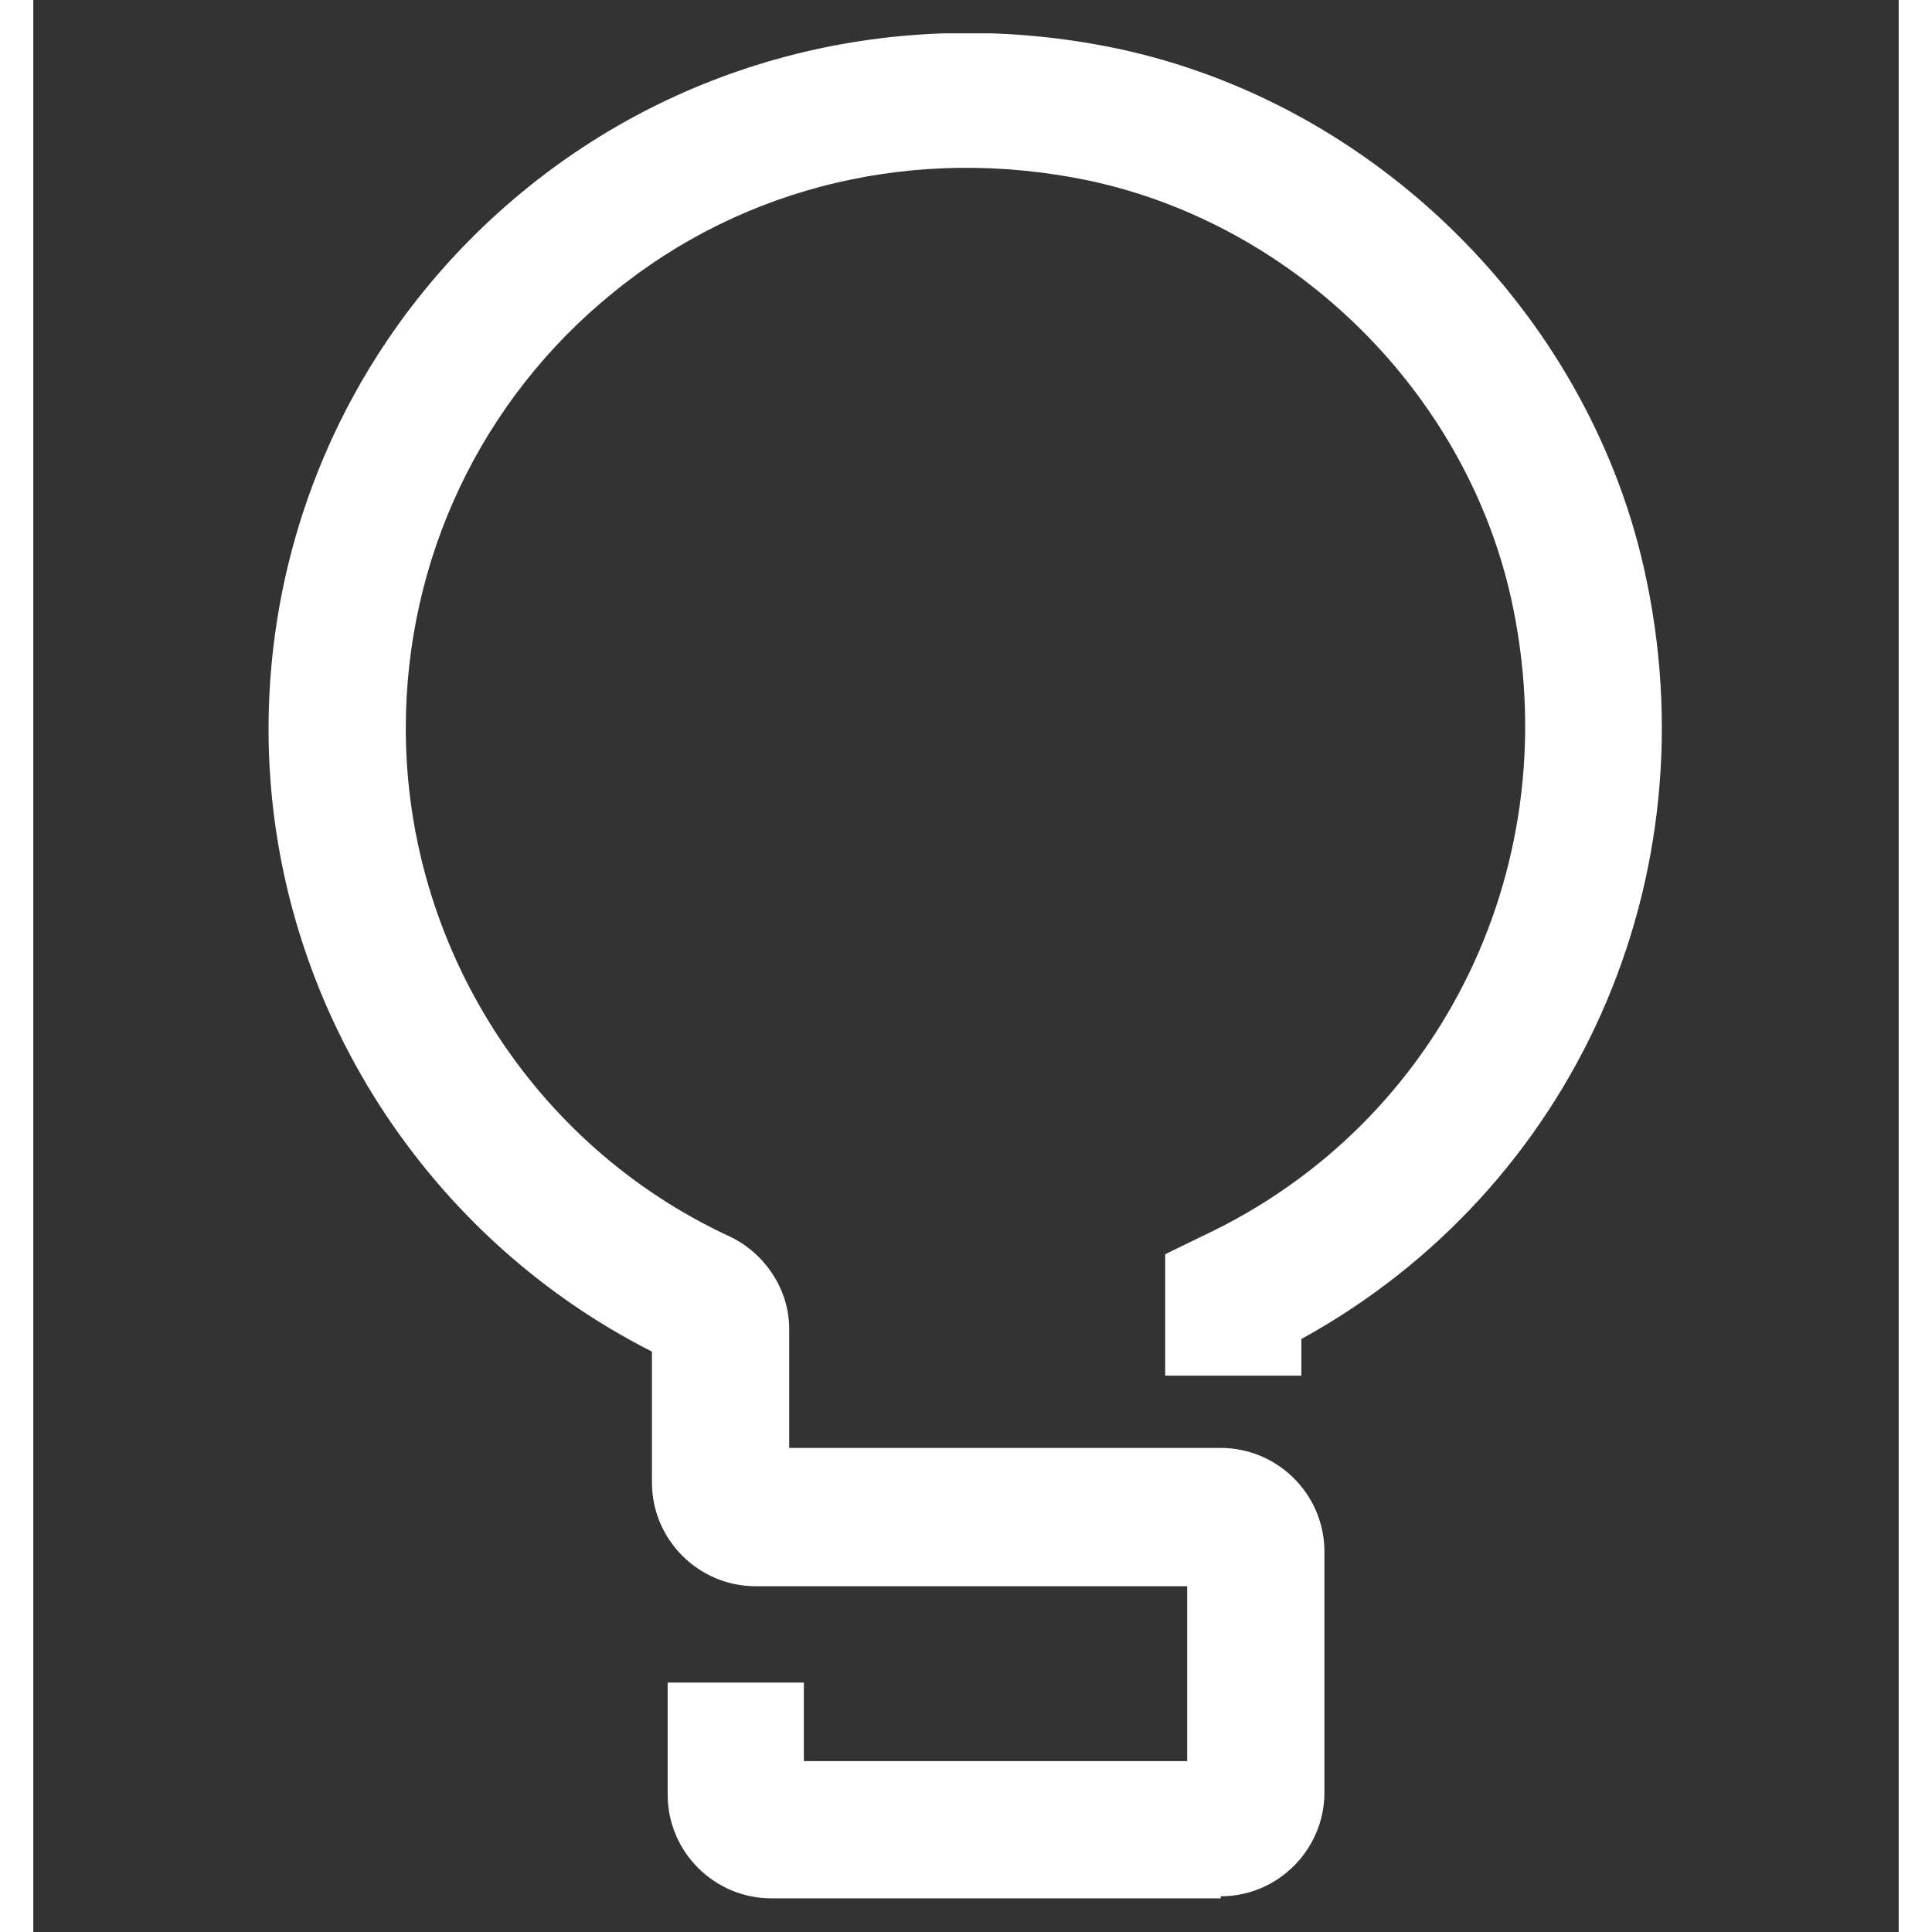
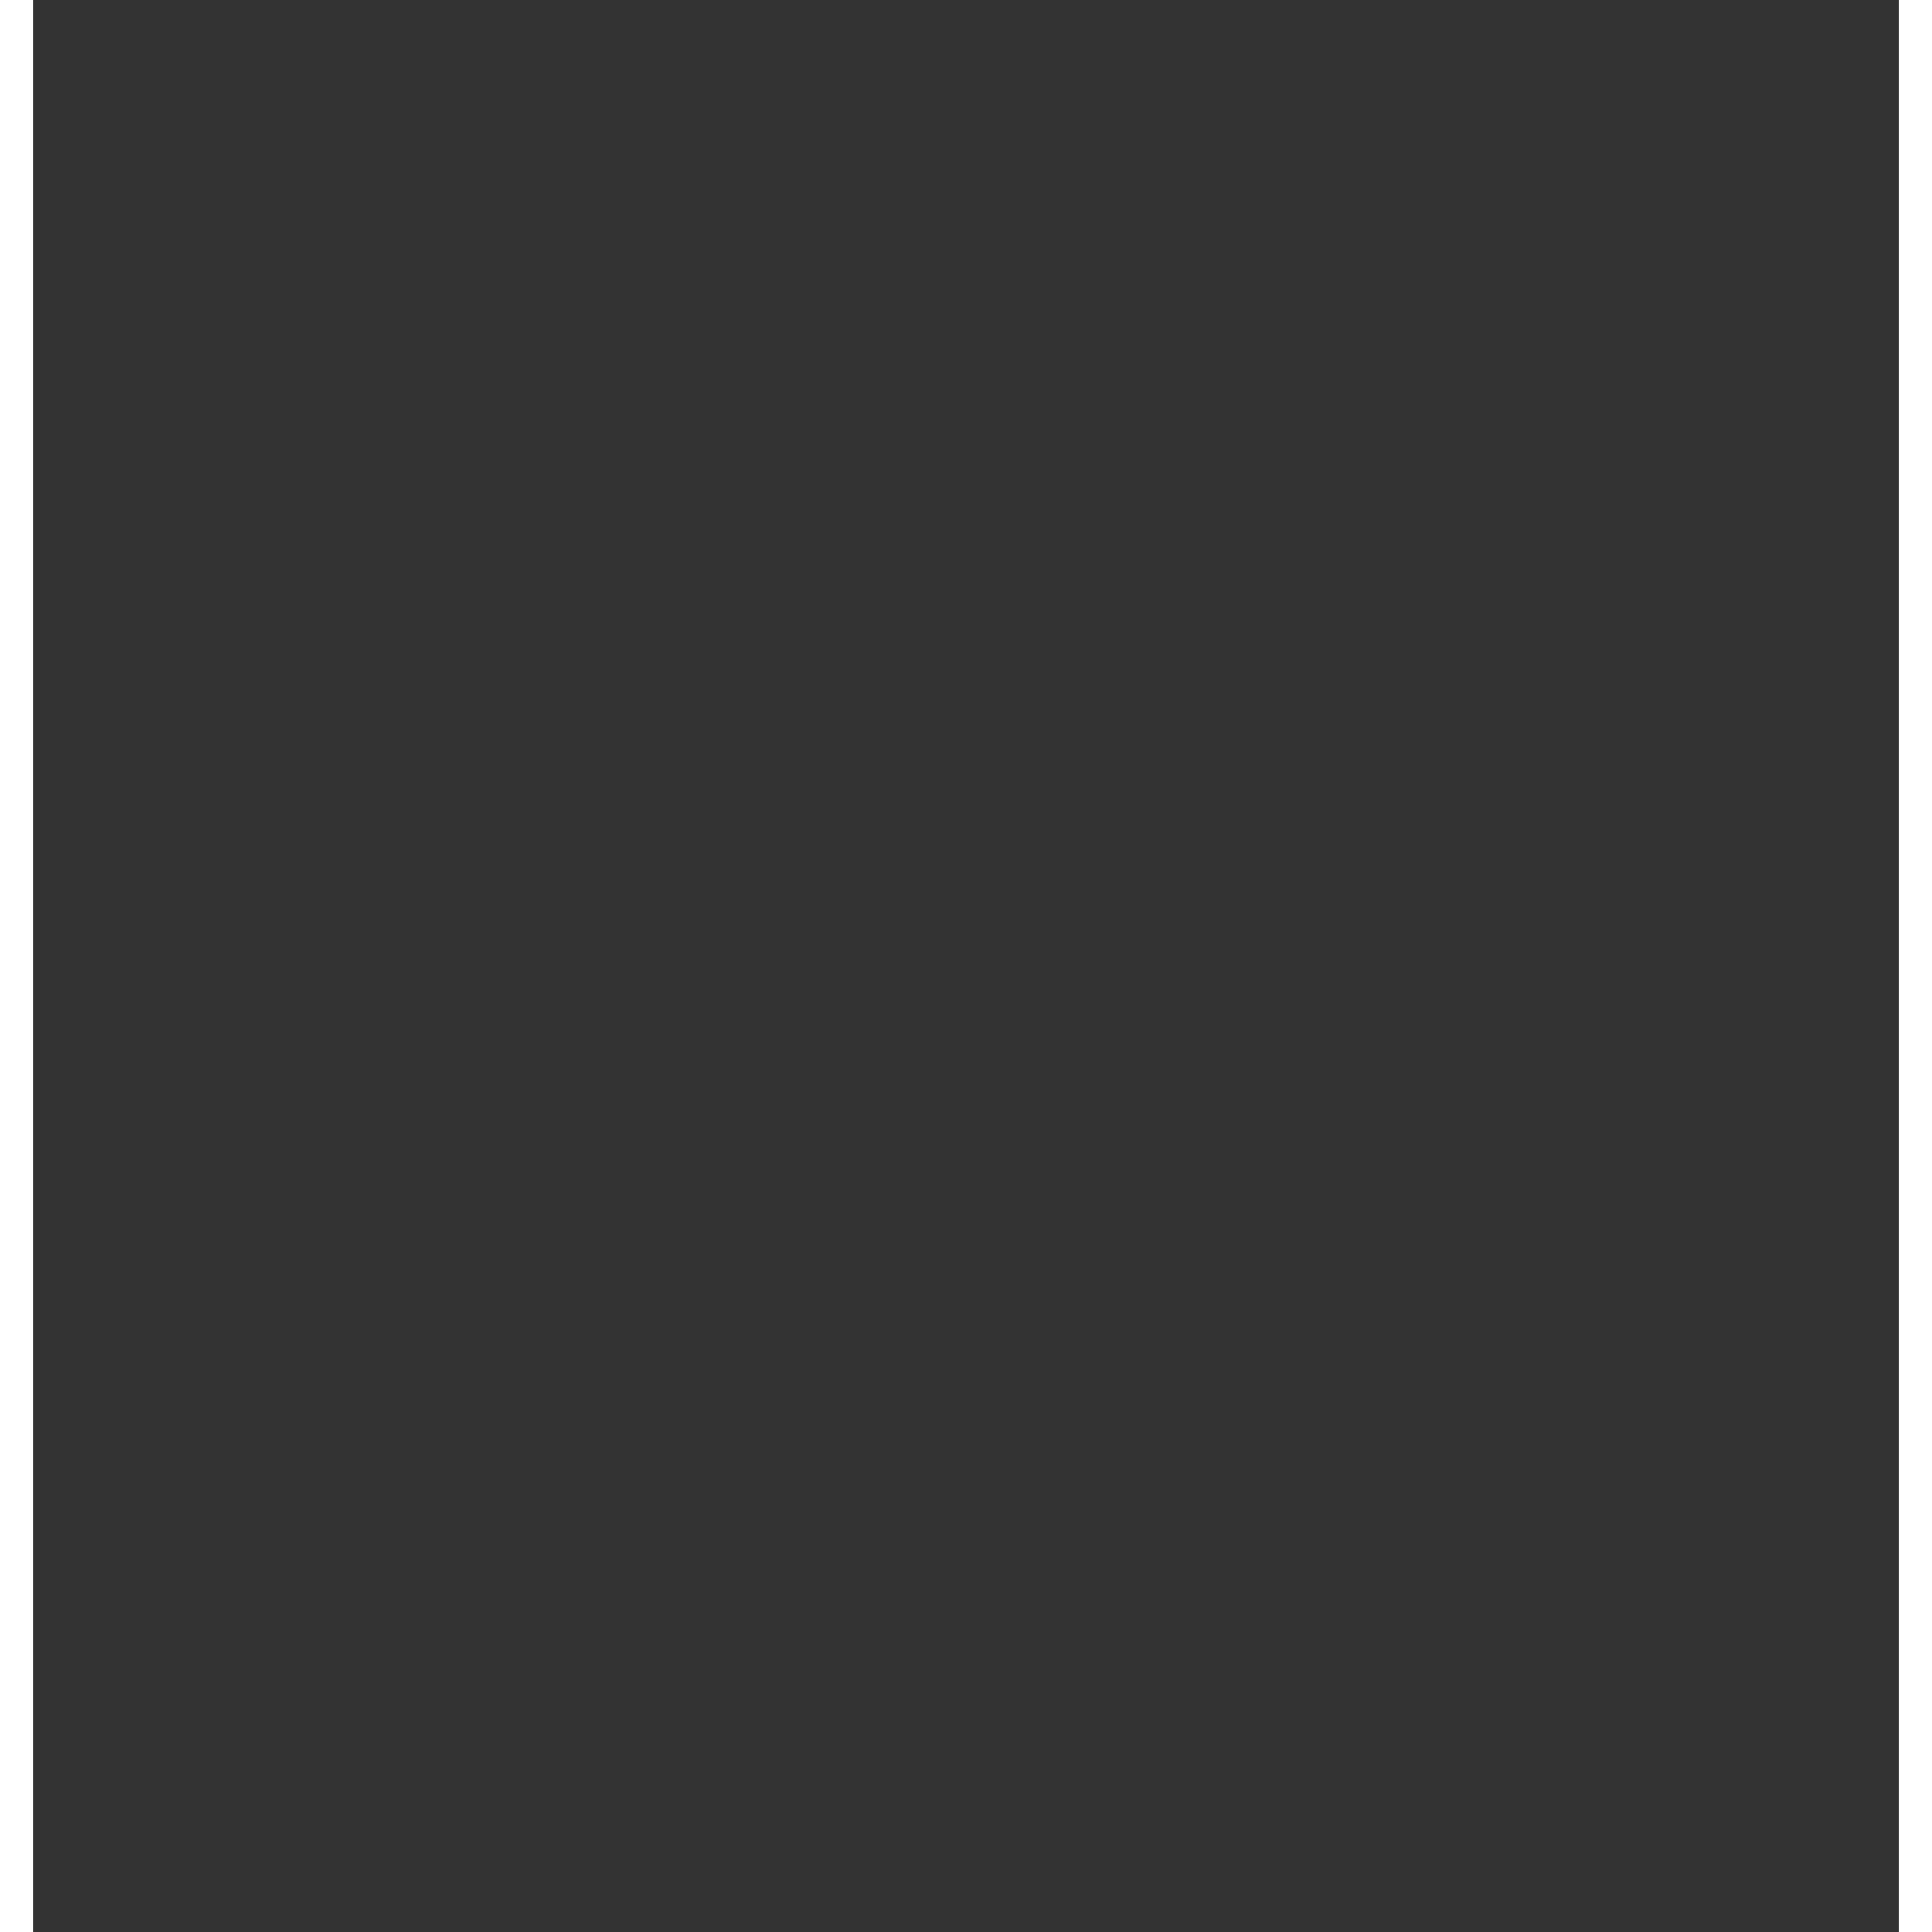
<svg xmlns="http://www.w3.org/2000/svg" width="50" height="50" viewBox="0 0 28 29" fill="none">
  <rect x="0" y="0" width="28" height="29" fill="#333333" stroke="none" />
  <g clip-path="url(#clip0_4163_74593)">
    <path d="M17.824 28.495H11.078C10.229 28.495 9.522 27.803 9.522 26.939V25.256H11.566V26.435H17.32V23.81H10.842C9.993 23.81 9.286 23.118 9.286 22.253V20.288C5.78 18.511 3.531 14.879 3.531 10.948C3.531 7.788 4.946 4.816 7.415 2.82C9.883 0.823 13.107 0.068 16.267 0.728C20.135 1.546 23.311 4.691 24.176 8.527C25.229 13.197 23.122 17.851 19.034 20.099V20.649H16.99V18.826L17.572 18.543C21.173 16.845 23.059 12.914 22.179 8.967C21.487 5.886 18.94 3.37 15.842 2.71C13.28 2.175 10.685 2.772 8.704 4.392C6.723 5.996 5.591 8.386 5.591 10.933C5.591 14.187 7.493 17.19 10.449 18.558C10.984 18.81 11.346 19.36 11.346 19.942V21.734H17.824C18.673 21.734 19.38 22.426 19.38 23.291V26.907C19.38 27.756 18.688 28.464 17.824 28.464V28.495Z" fill="#ffffff" />
  </g>
  <defs fill="#000000">
    <clipPath id="clip0_4163_74593" fill="#000000">
-       <rect width="28" height="28" fill="white" transform="translate(0 0.5)" />
-     </clipPath>
+       </clipPath>
  </defs>
</svg>